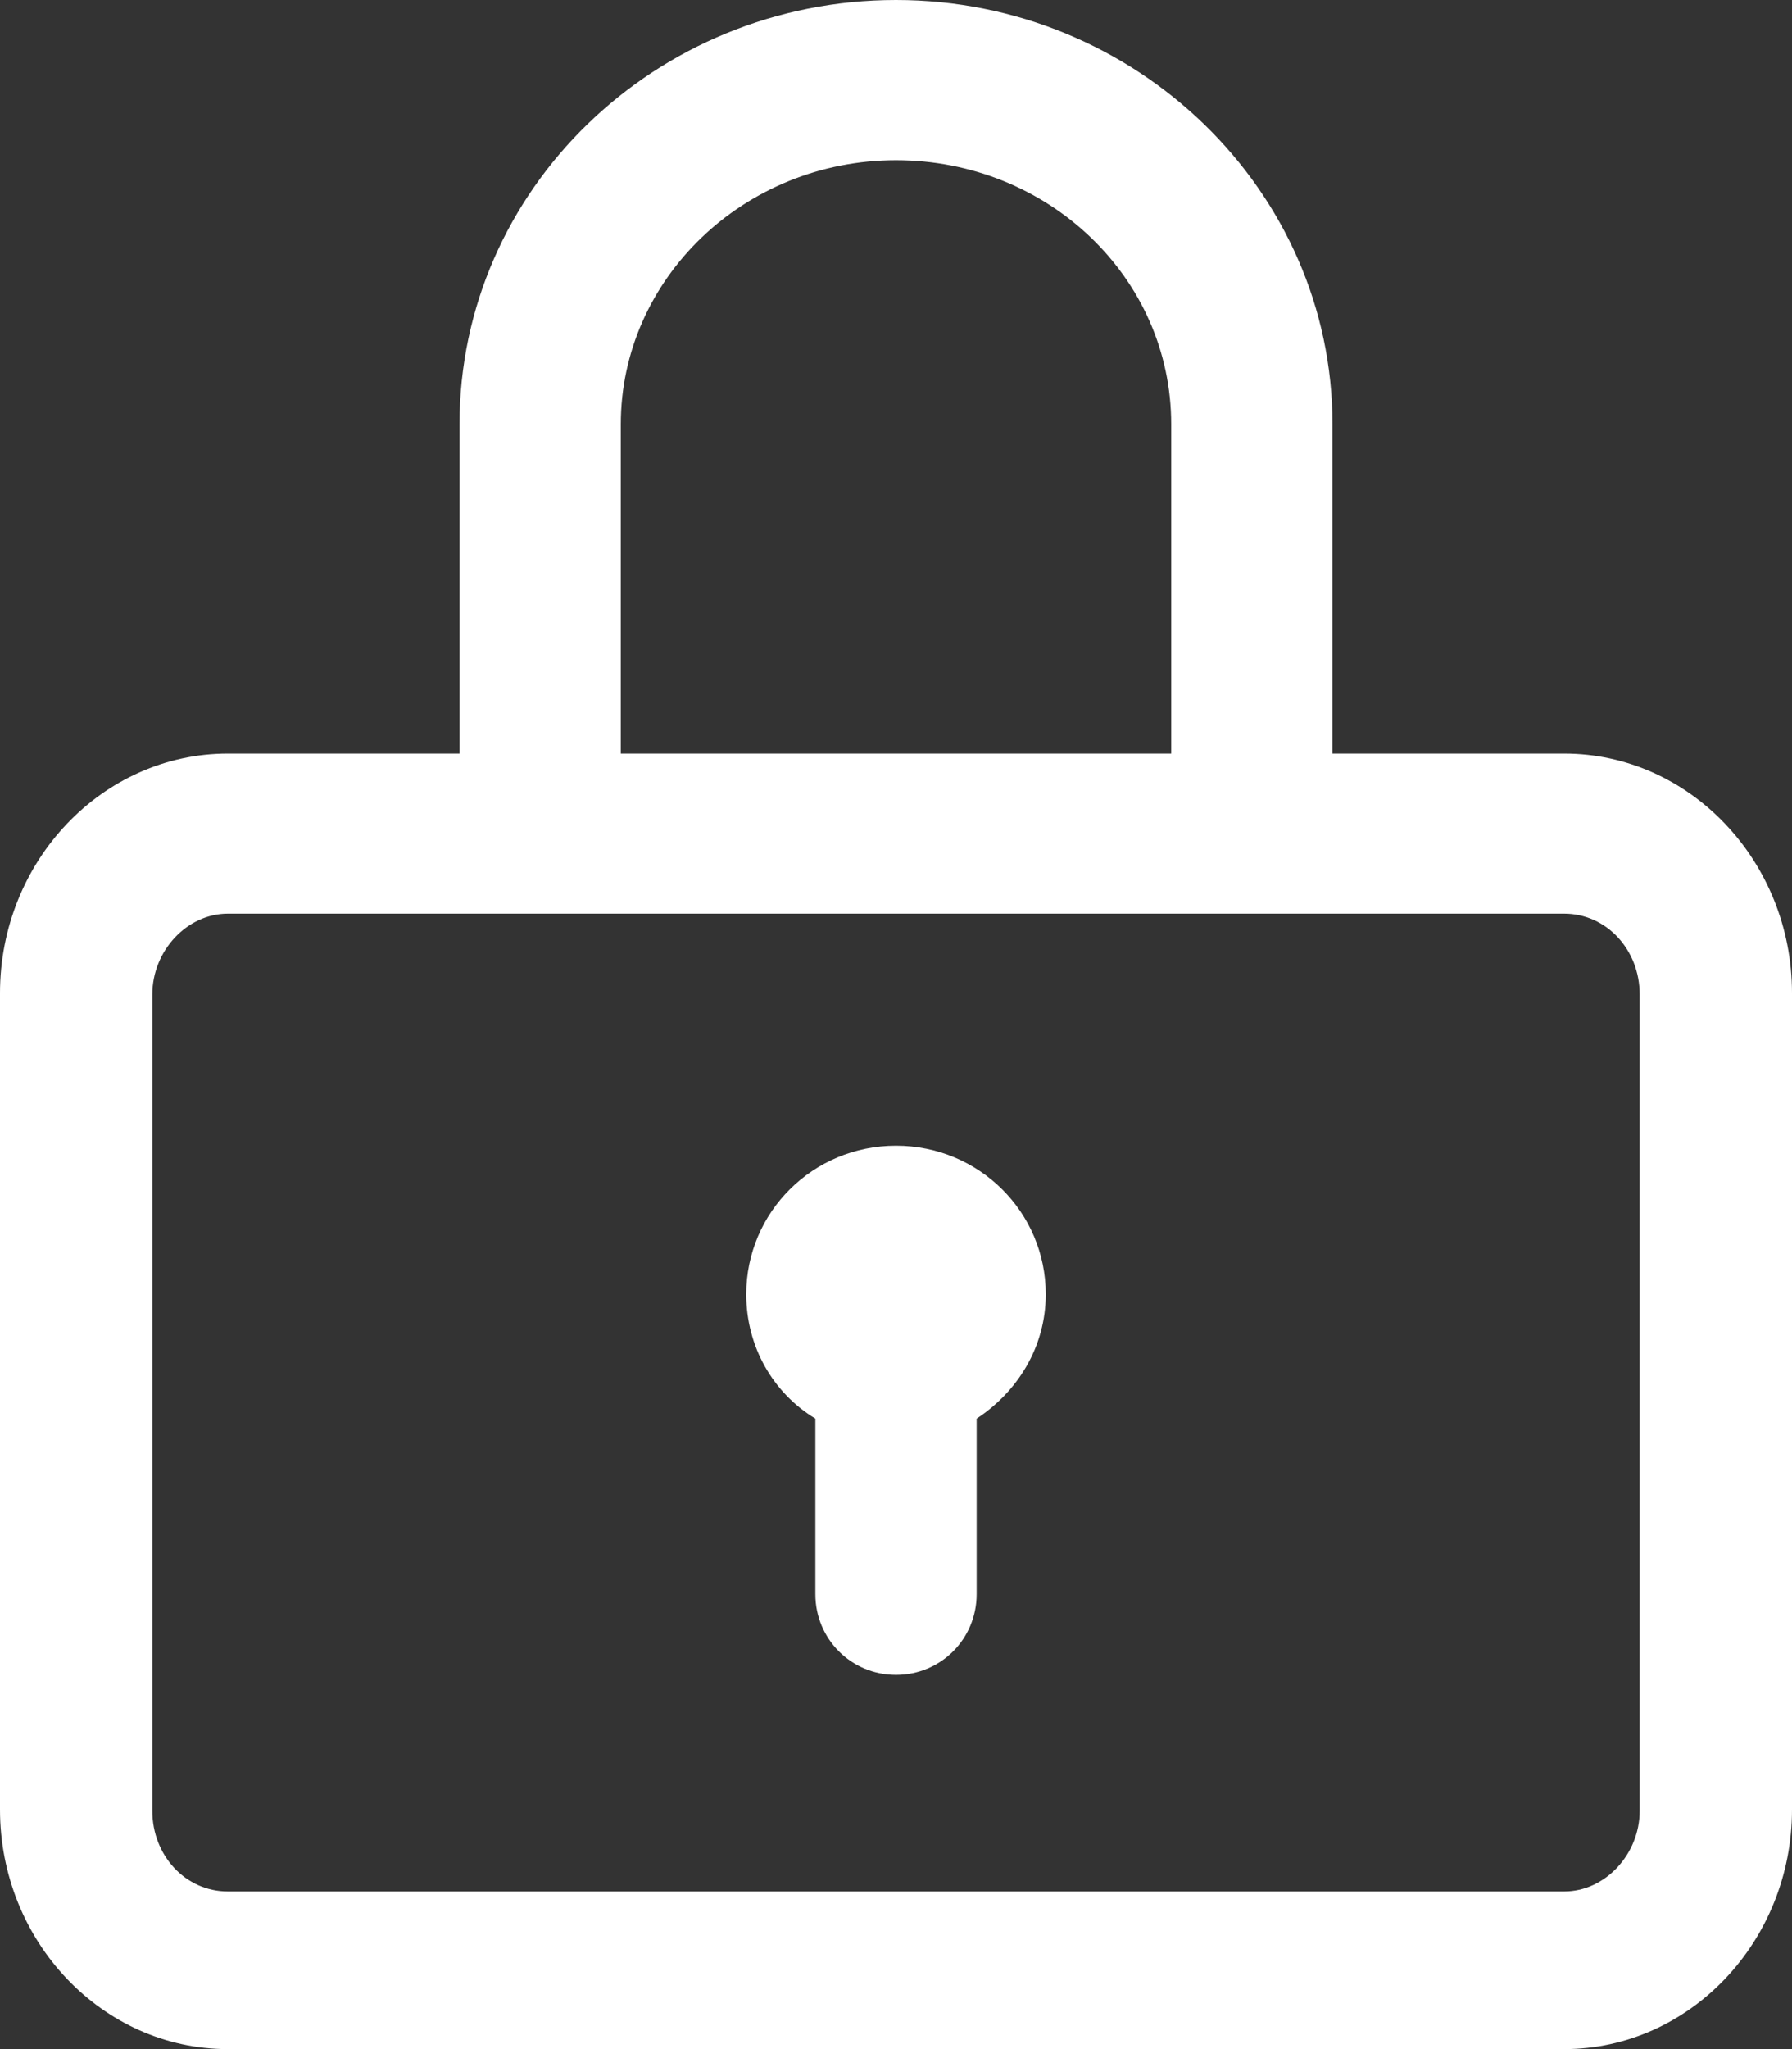
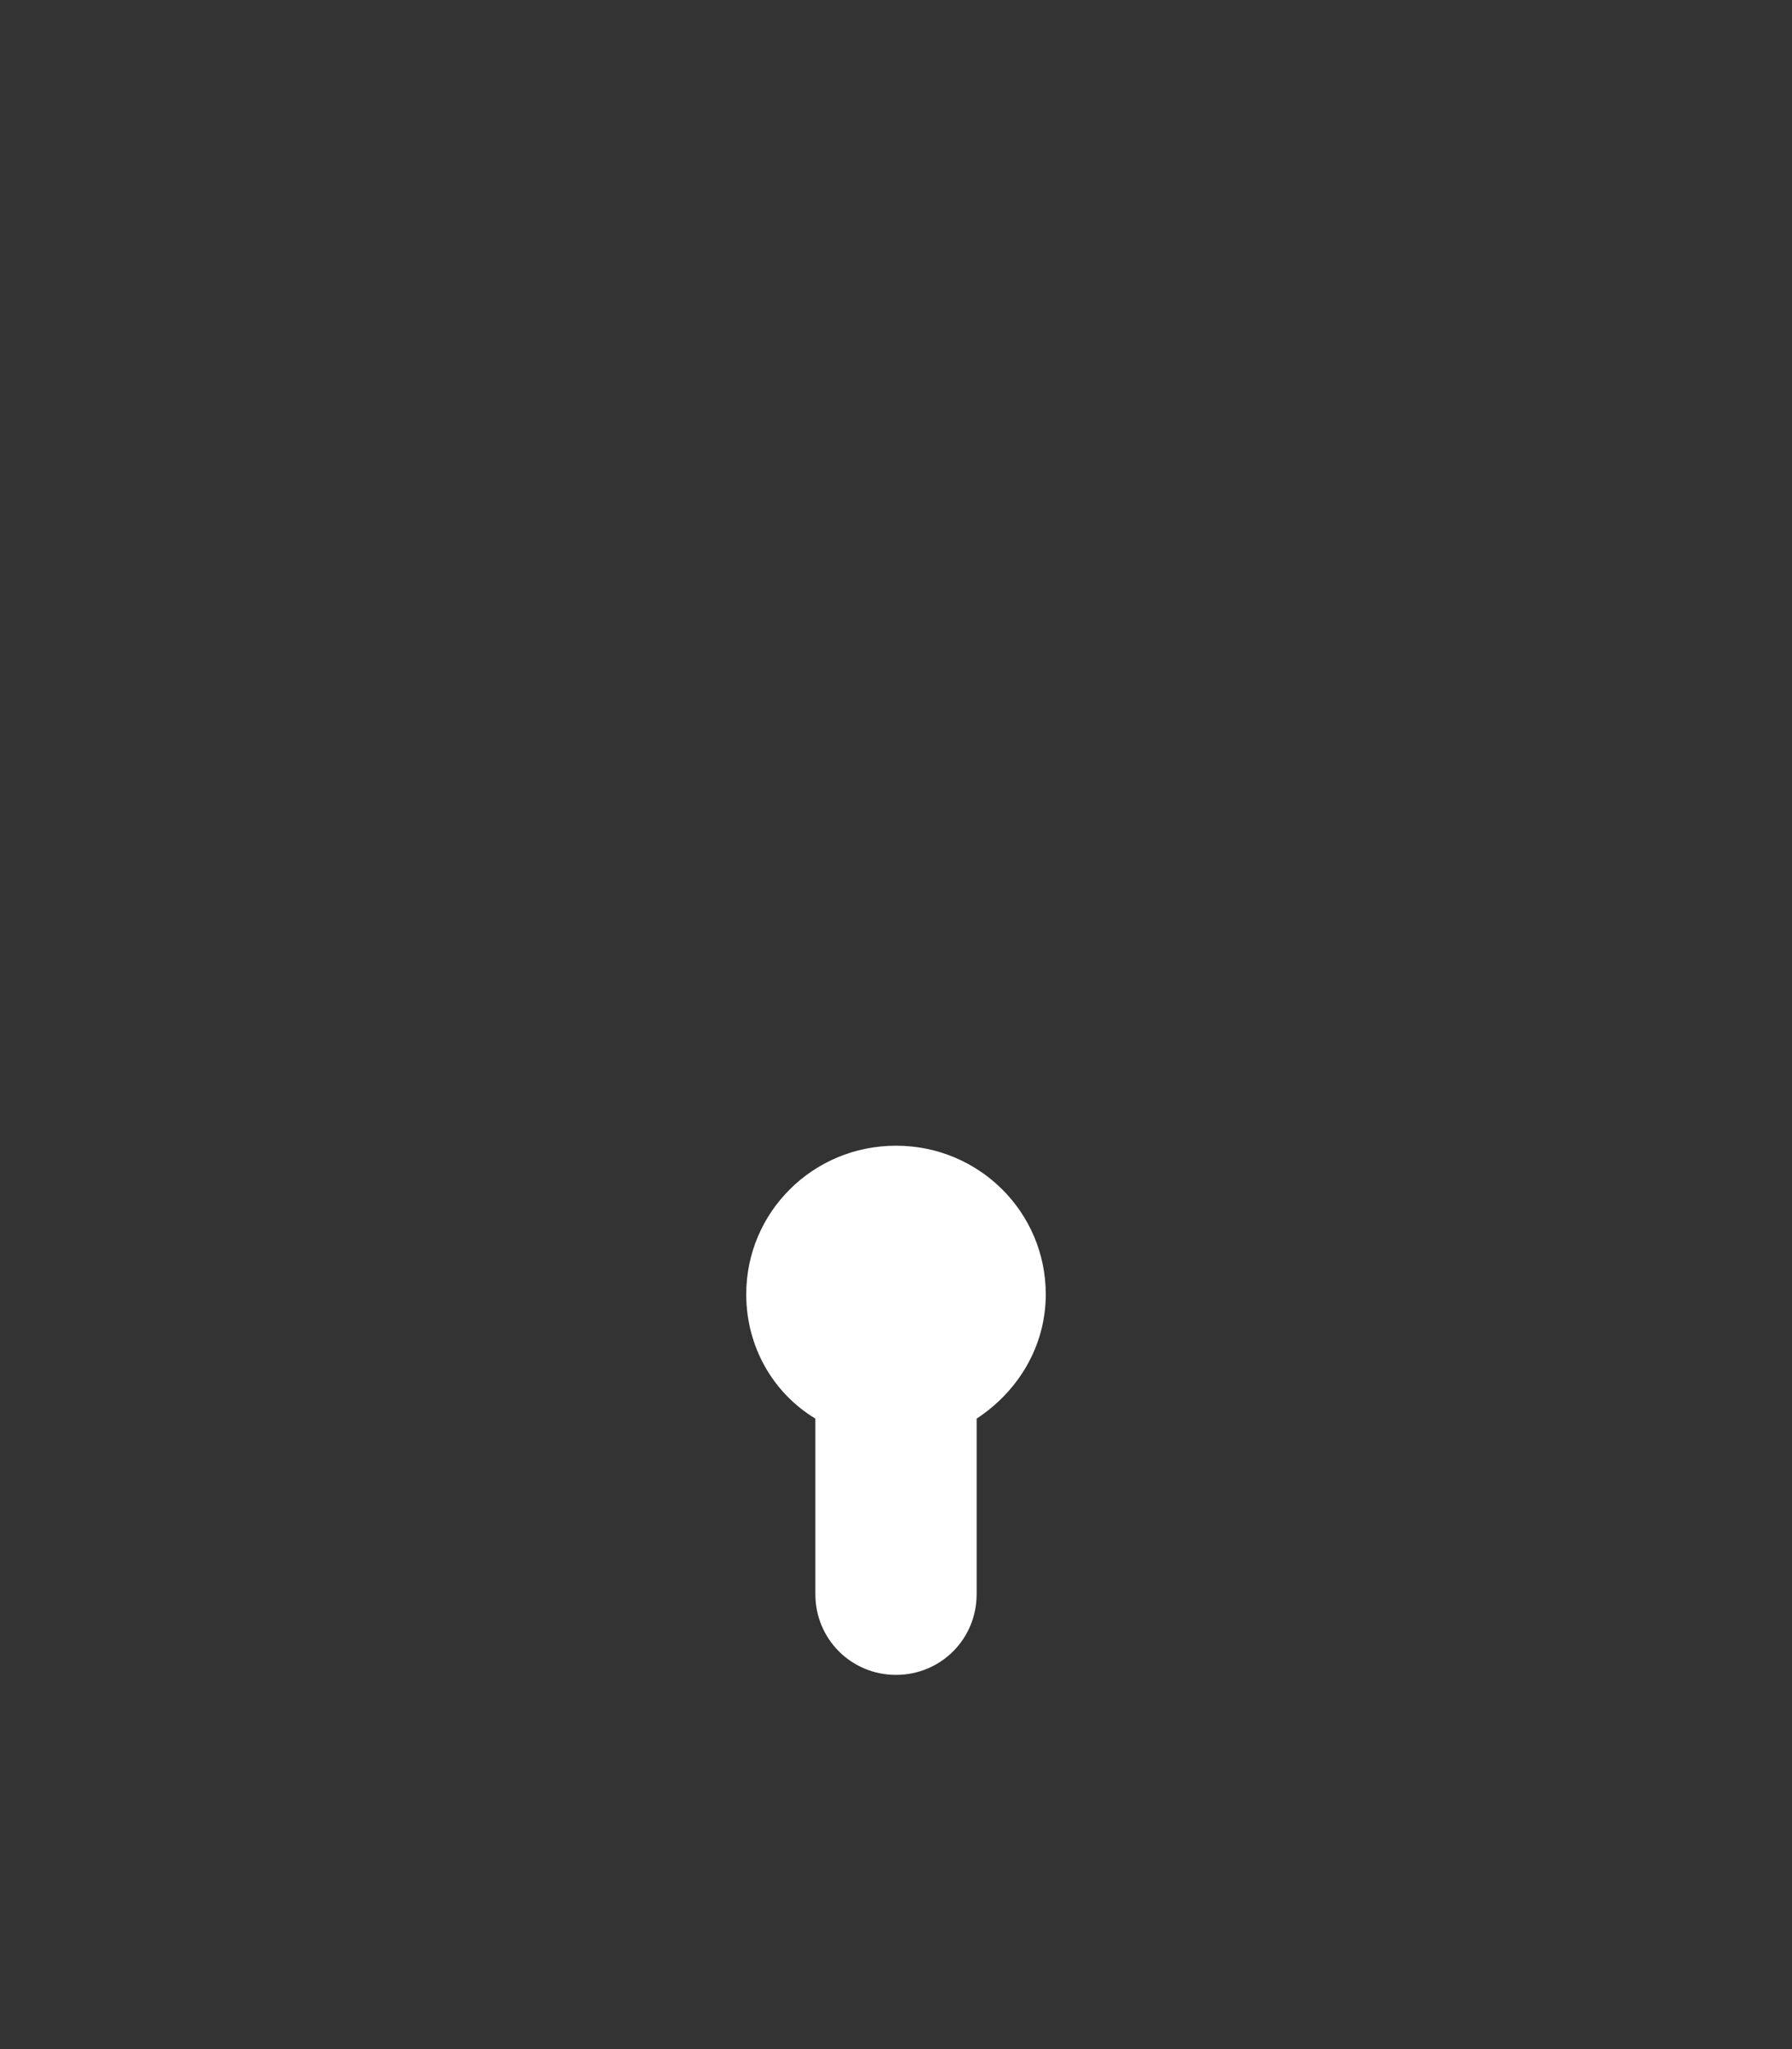
<svg xmlns="http://www.w3.org/2000/svg" width="14" height="16" viewBox="0 0 14 16" fill="none">
  <rect x="0" y="0" width="14" height="16" fill="#333333" stroke="none" />
-   <path d="M12.22 5.884H10.41V3.312C10.41 1.491 8.88 0 7 0C5.12 0 3.59 1.481 3.59 3.312V5.884H1.78C0.8 5.884 0 6.724 0 7.755V14.129C0 15.159 0.8 16 1.78 16H12.22C13.2 16 14 15.159 14 14.129V7.755C14 6.724 13.2 5.884 12.22 5.884ZM4.85 3.312C4.85 2.181 5.81 1.251 7 1.251C8.19 1.251 9.15 2.171 9.15 3.312V5.884H4.85V3.312ZM12.81 14.139C12.81 14.479 12.54 14.769 12.22 14.769H1.78C1.45 14.769 1.19 14.489 1.19 14.139V7.765C1.19 7.425 1.46 7.134 1.78 7.134H12.22C12.55 7.134 12.81 7.415 12.81 7.765V14.139Z" fill="white" />
  <path d="M7 8.946C6.35 8.946 5.83 9.466 5.83 10.106C5.83 10.517 6.04 10.877 6.37 11.077V12.448C6.37 12.798 6.65 13.078 7 13.078C7.35 13.078 7.63 12.798 7.63 12.448V11.077C7.95 10.867 8.17 10.517 8.17 10.106C8.17 9.466 7.65 8.946 7 8.946Z" fill="white" />
</svg>